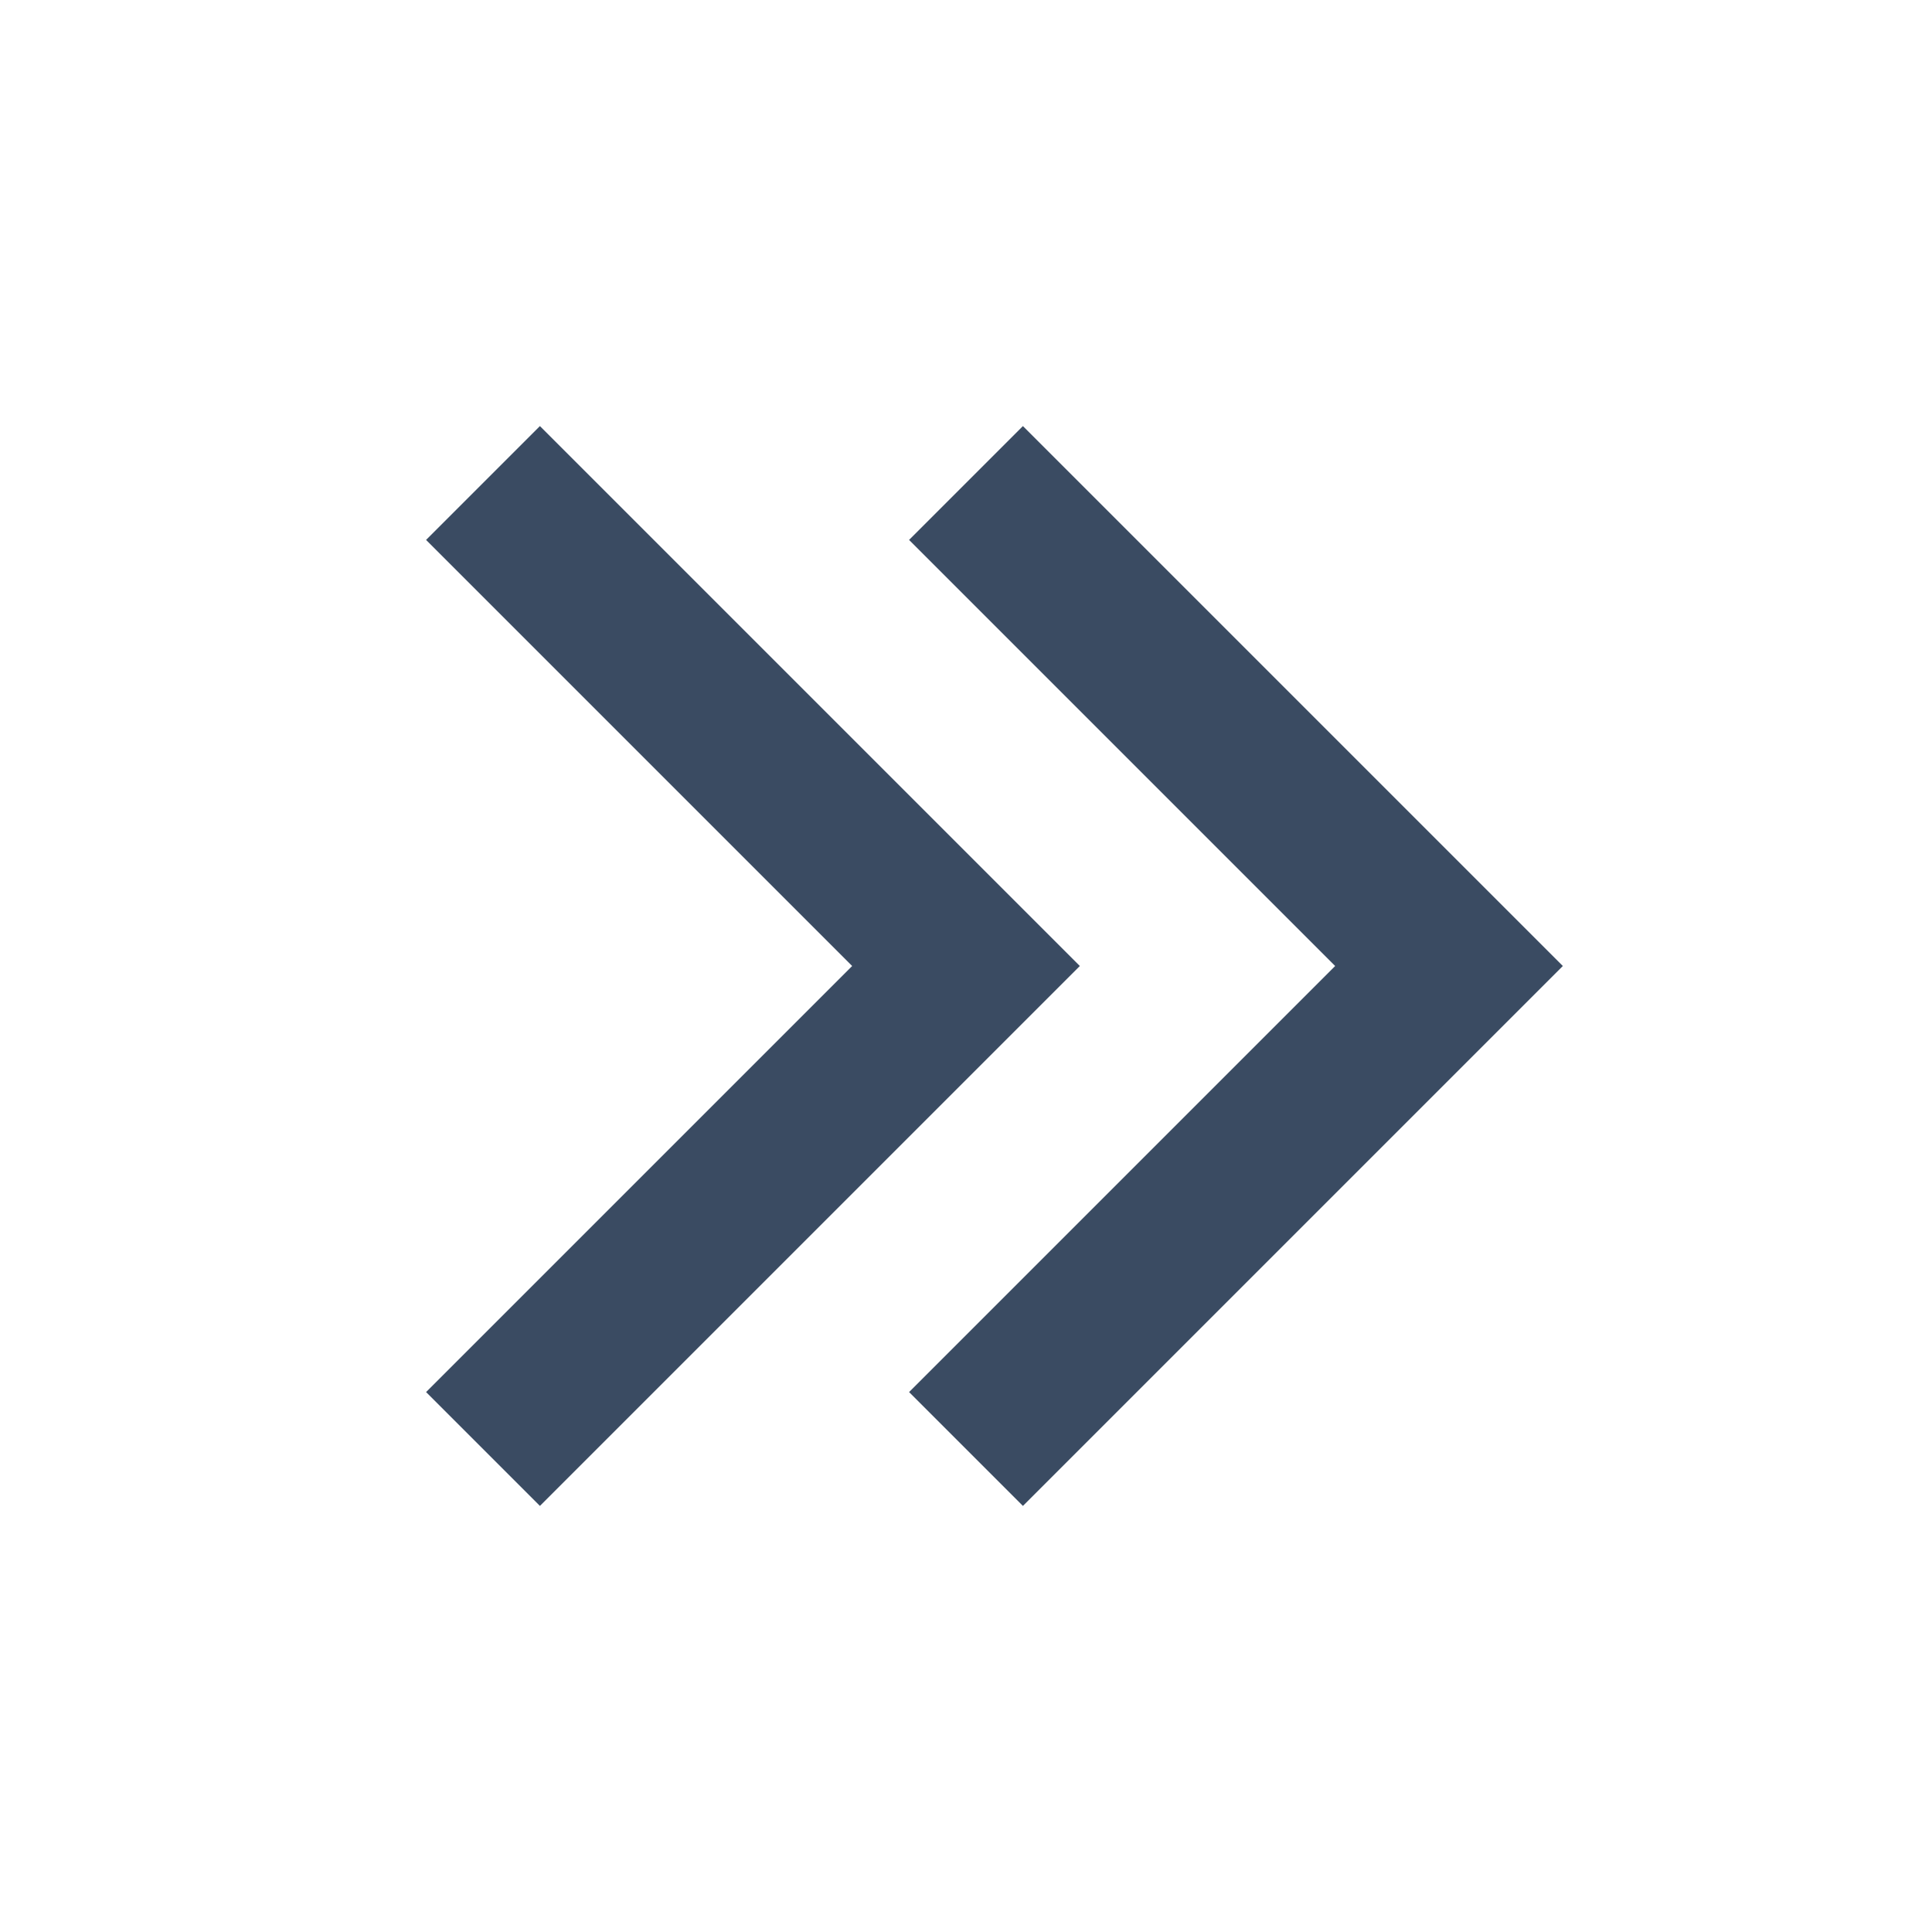
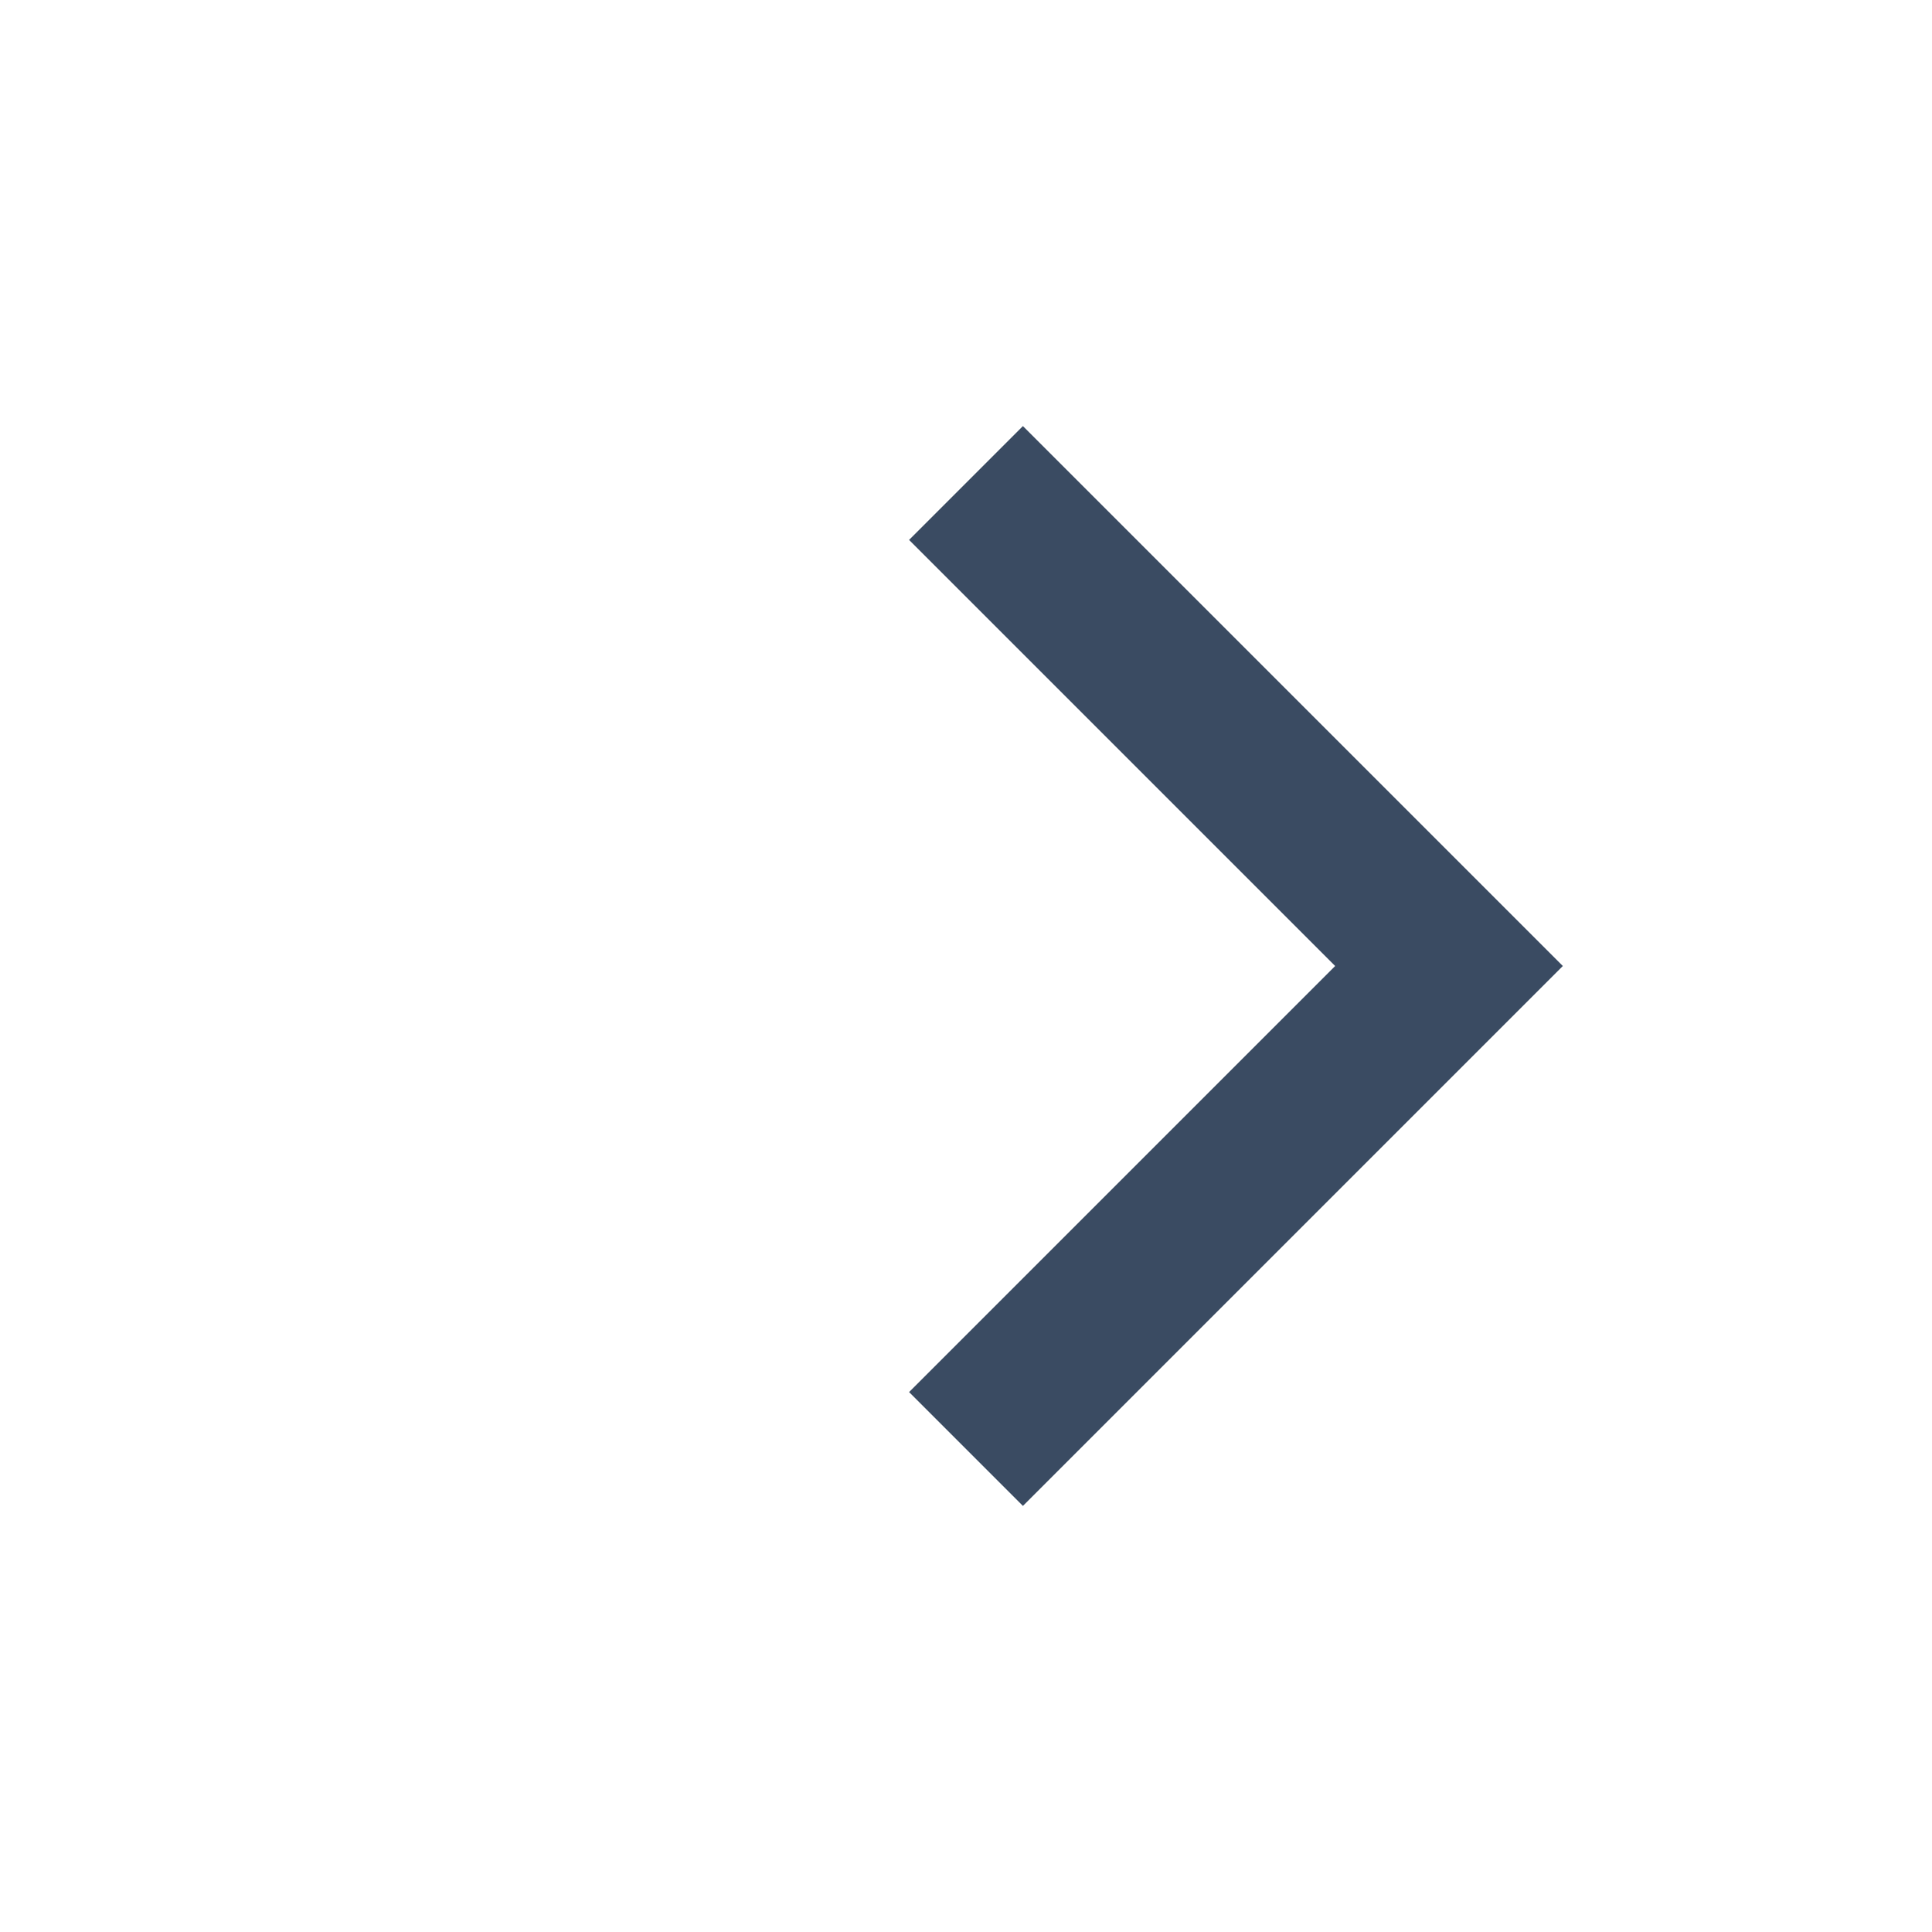
<svg xmlns="http://www.w3.org/2000/svg" width="24" height="24" viewBox="0 0 24 24" fill="none">
  <path d="M12 18L18 12L12 6" stroke="#3A4B62" stroke-width="2" />
-   <path d="M6 18L12 12L6 6" stroke="#3A4B62" stroke-width="2" />
</svg>